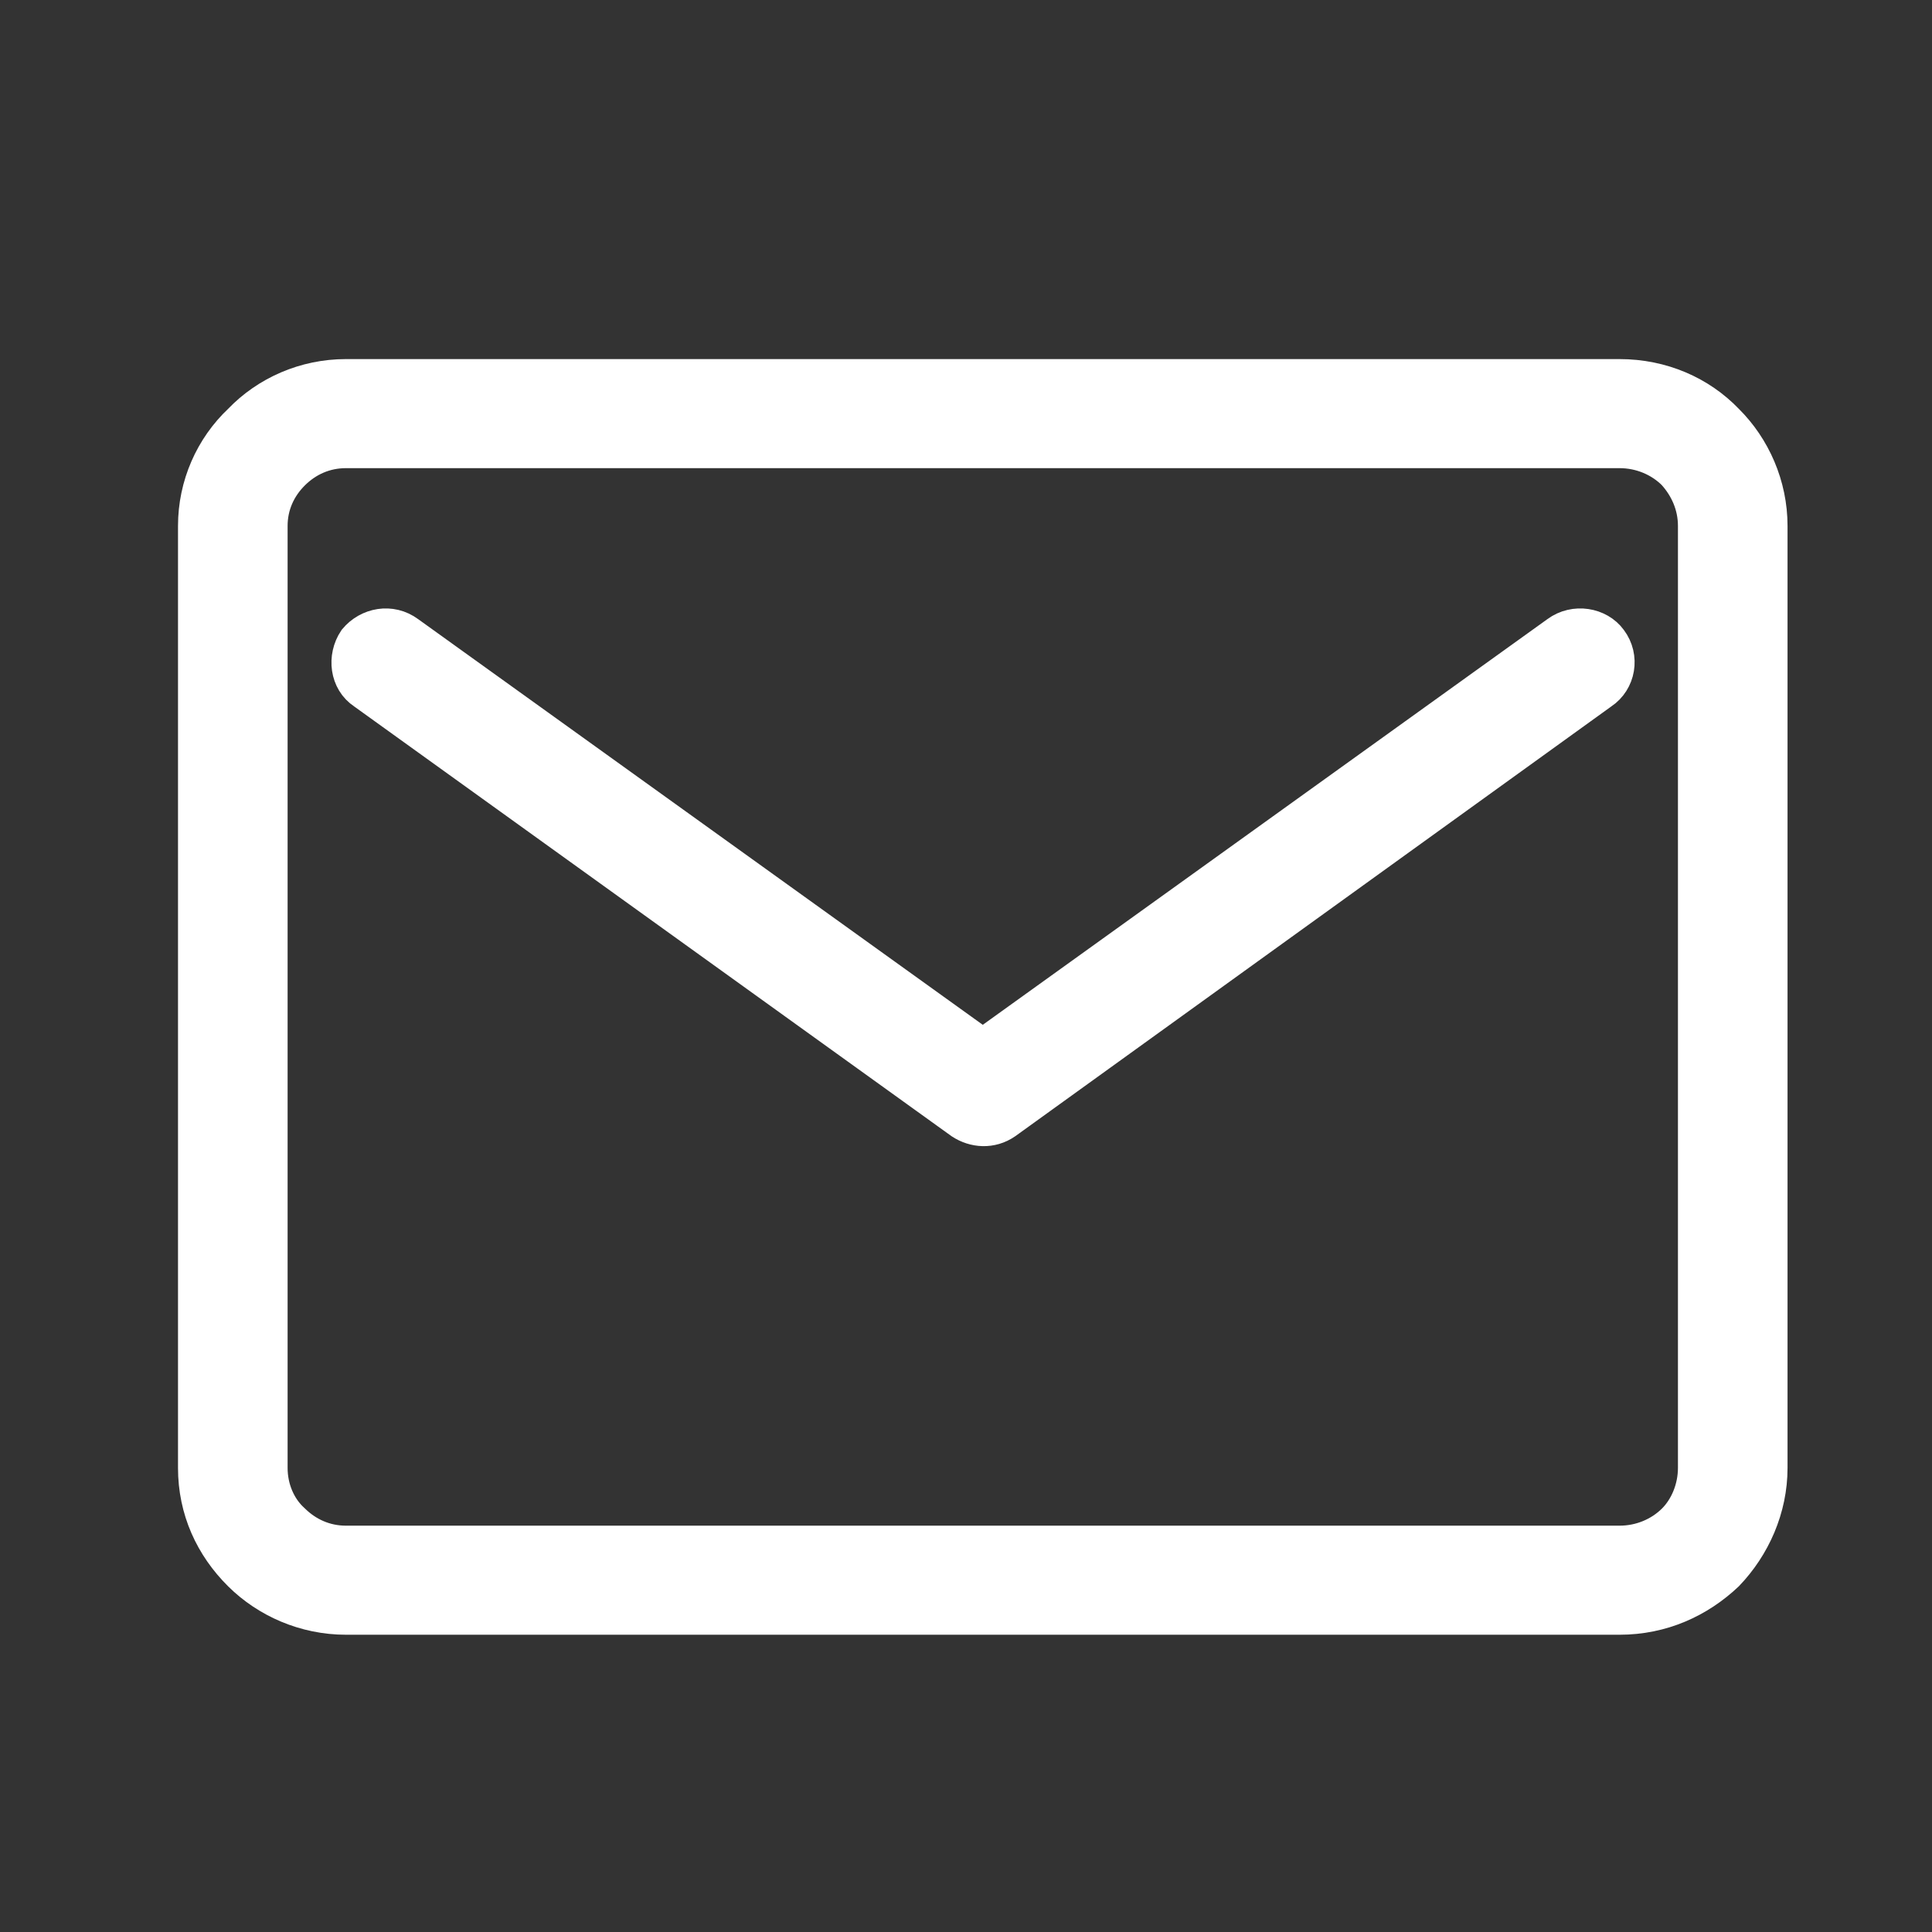
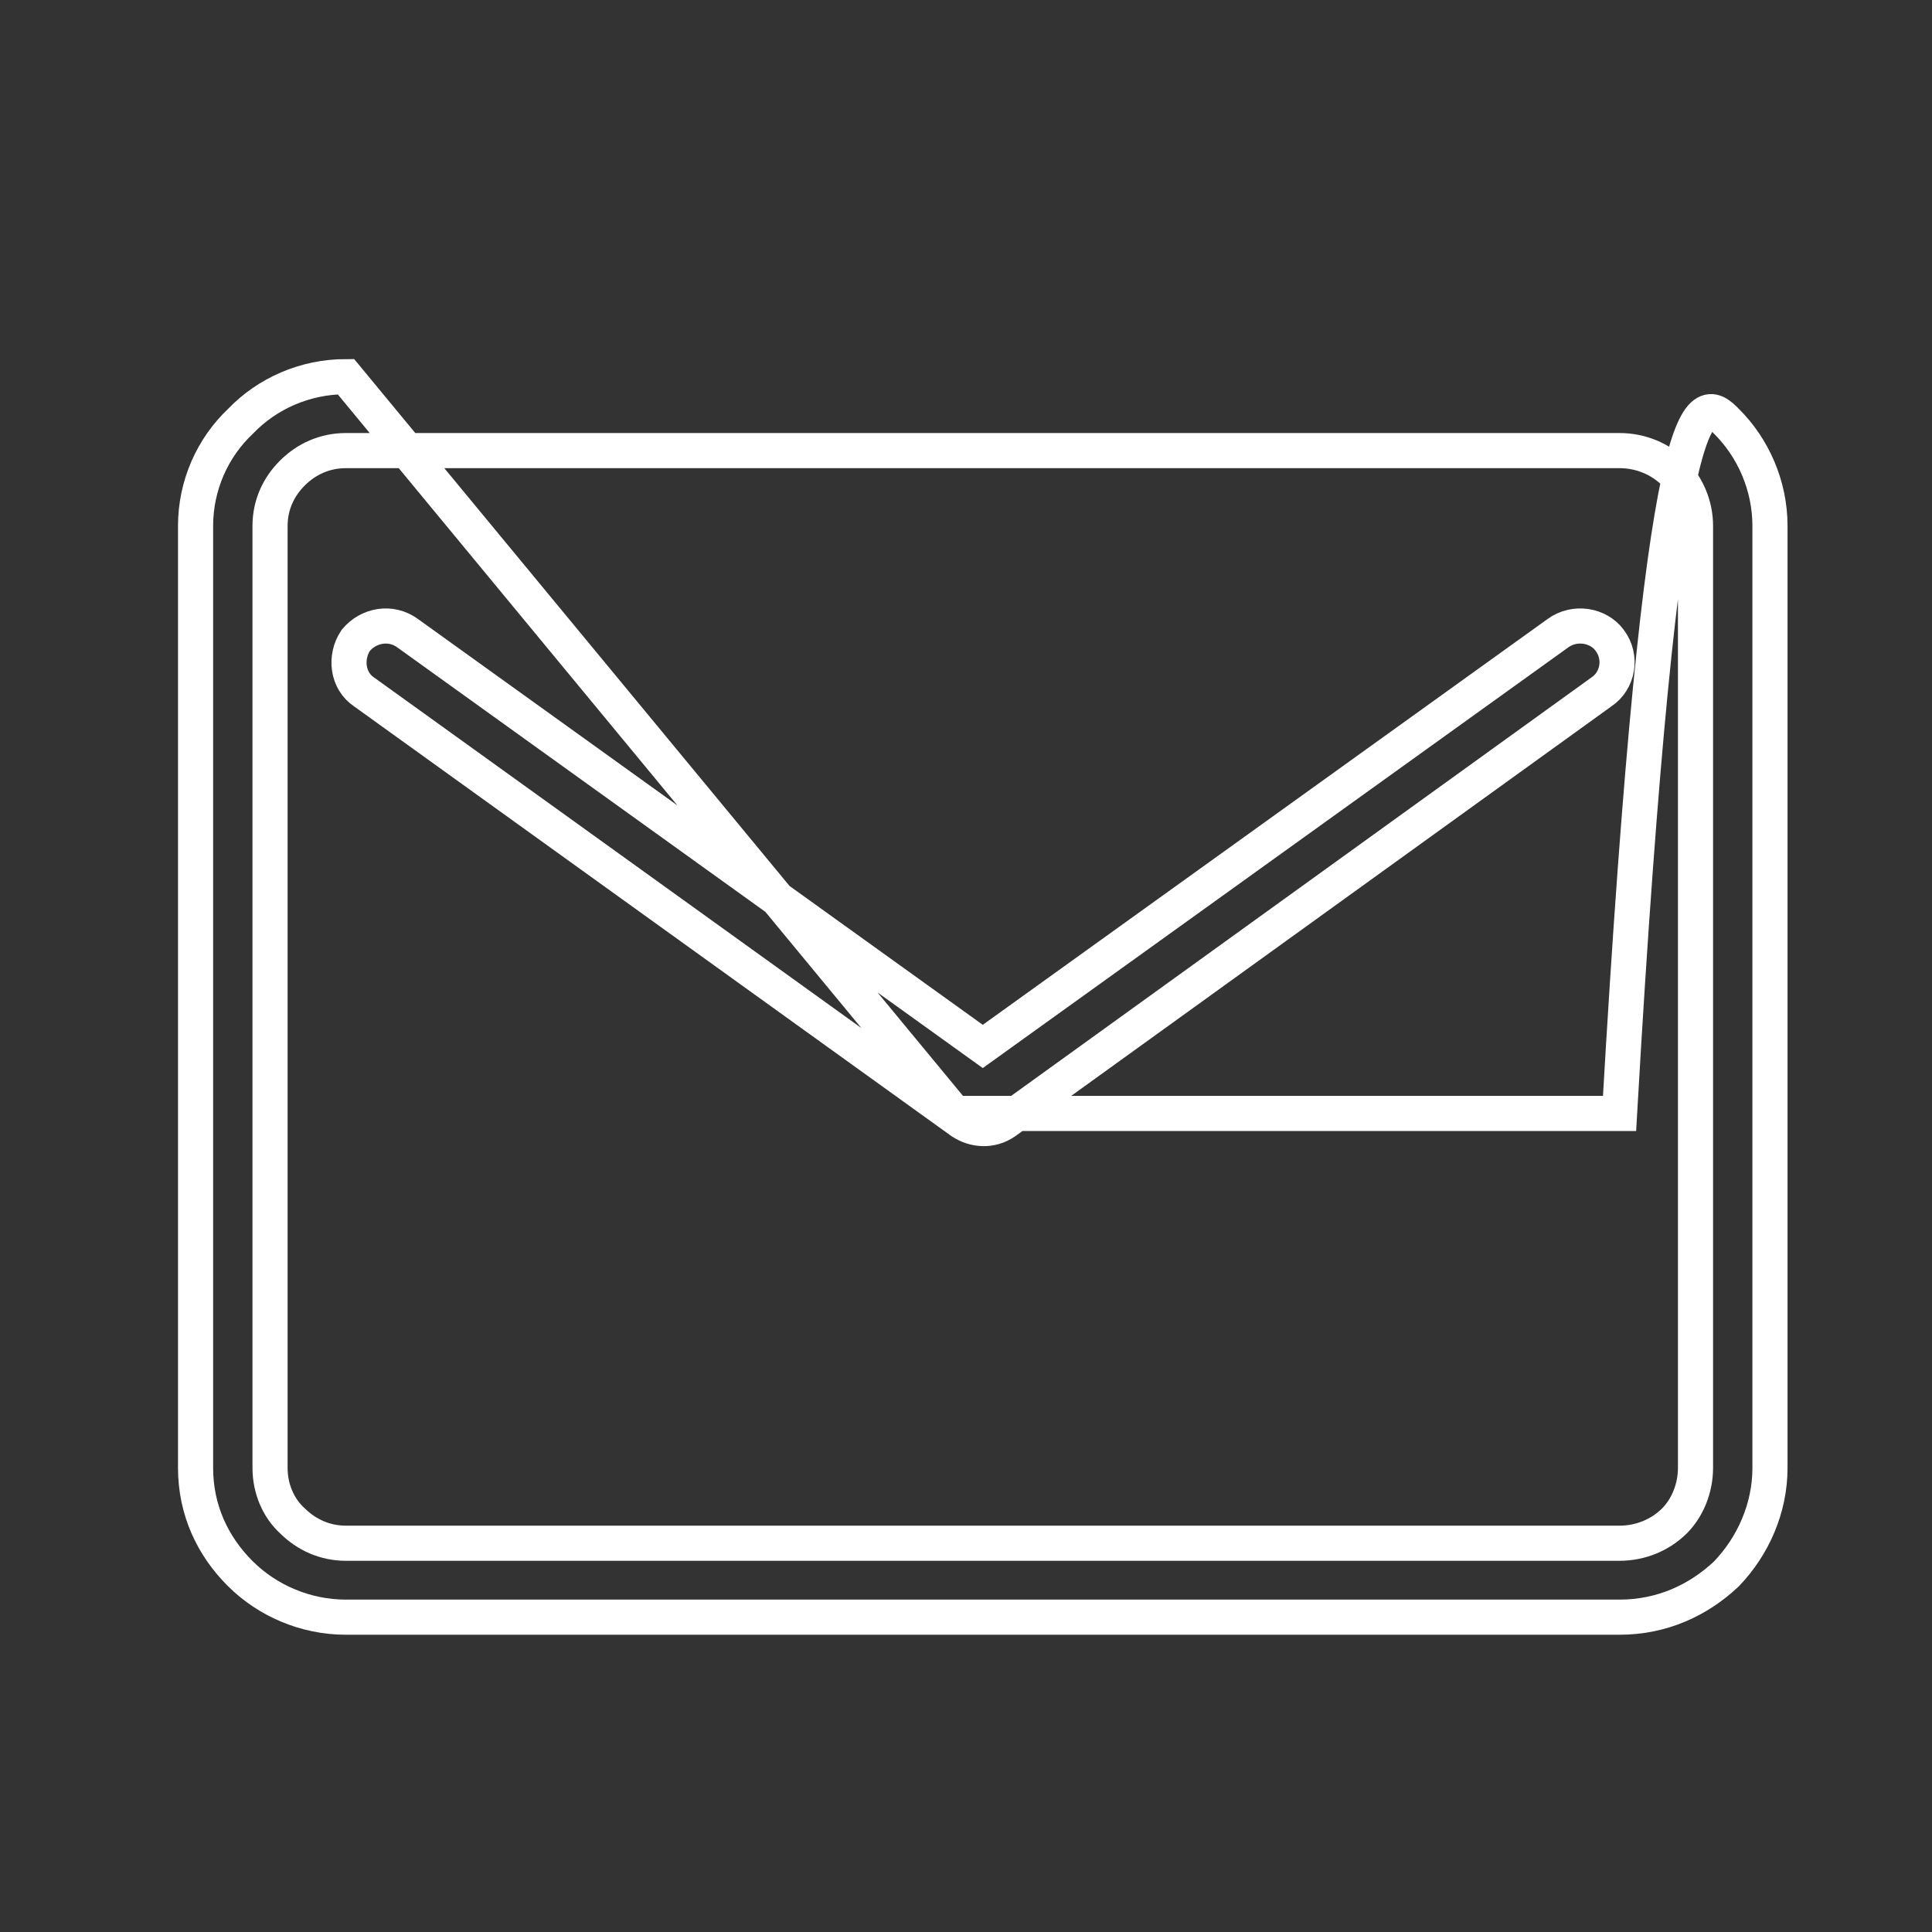
<svg xmlns="http://www.w3.org/2000/svg" width="22" height="22" viewBox="0 0 22 22" fill="none">
  <rect x="0" y="0" width="22" height="22" fill="#333333" stroke="none" />
-   <path d="M17.738 7.212C17.93 7.07 18.203 7.117 18.33 7.292C18.474 7.483 18.426 7.753 18.234 7.88L11.447 12.774C11.287 12.885 11.095 12.869 10.95 12.774L4.147 7.88C3.955 7.753 3.923 7.483 4.051 7.292C4.196 7.117 4.452 7.07 4.644 7.212L11.191 11.916L17.738 7.212ZM3.939 4.289H18.442C18.923 4.289 19.355 4.48 19.659 4.797C19.963 5.099 20.155 5.528 20.155 5.989V16.715C20.155 17.175 19.963 17.605 19.659 17.922C19.339 18.224 18.923 18.415 18.442 18.415H3.939C3.475 18.415 3.043 18.224 2.739 17.922C2.419 17.605 2.227 17.191 2.227 16.715V5.989C2.227 5.528 2.419 5.099 2.739 4.797C3.043 4.48 3.475 4.289 3.939 4.289ZM18.442 5.131H3.939C3.7 5.131 3.491 5.226 3.331 5.385C3.171 5.544 3.075 5.751 3.075 5.989V16.715C3.075 16.953 3.171 17.175 3.331 17.319C3.491 17.477 3.7 17.573 3.939 17.573H18.442C18.683 17.573 18.907 17.478 19.067 17.319C19.211 17.175 19.307 16.953 19.307 16.715V5.989C19.307 5.751 19.211 5.544 19.067 5.385C18.907 5.226 18.683 5.131 18.442 5.131ZM10.95 12.774C10.903 12.742 10.871 12.71 10.854 12.679Z" fill="white" />
-   <path d="M10.95 12.774C11.095 12.869 11.287 12.885 11.447 12.774L18.234 7.88C18.426 7.753 18.474 7.483 18.33 7.292C18.203 7.117 17.93 7.07 17.738 7.212L11.191 11.916L4.644 7.212C4.452 7.07 4.196 7.117 4.051 7.292C3.923 7.483 3.955 7.753 4.147 7.88L10.95 12.774ZM10.95 12.774C10.903 12.742 10.871 12.71 10.854 12.679M3.939 4.289H18.442C18.923 4.289 19.355 4.48 19.659 4.797C19.963 5.099 20.155 5.528 20.155 5.989V16.715C20.155 17.175 19.963 17.605 19.659 17.922C19.339 18.224 18.923 18.415 18.442 18.415H3.939C3.475 18.415 3.043 18.224 2.739 17.922C2.419 17.605 2.227 17.191 2.227 16.715V5.989C2.227 5.528 2.419 5.099 2.739 4.797C3.043 4.48 3.475 4.289 3.939 4.289ZM18.442 5.131H3.939C3.7 5.131 3.491 5.226 3.331 5.385C3.171 5.544 3.075 5.751 3.075 5.989V16.715C3.075 16.953 3.171 17.175 3.331 17.319C3.491 17.477 3.7 17.573 3.939 17.573H18.442C18.683 17.573 18.907 17.478 19.067 17.319C19.211 17.175 19.307 16.953 19.307 16.715V5.989C19.307 5.751 19.211 5.544 19.067 5.385C18.907 5.226 18.683 5.131 18.442 5.131Z" stroke="white" stroke-width="0.4" />
+   <path d="M10.95 12.774C11.095 12.869 11.287 12.885 11.447 12.774L18.234 7.88C18.426 7.753 18.474 7.483 18.33 7.292C18.203 7.117 17.93 7.07 17.738 7.212L11.191 11.916L4.644 7.212C4.452 7.07 4.196 7.117 4.051 7.292C3.923 7.483 3.955 7.753 4.147 7.88L10.95 12.774ZM10.95 12.774C10.903 12.742 10.871 12.71 10.854 12.679H18.442C18.923 4.289 19.355 4.48 19.659 4.797C19.963 5.099 20.155 5.528 20.155 5.989V16.715C20.155 17.175 19.963 17.605 19.659 17.922C19.339 18.224 18.923 18.415 18.442 18.415H3.939C3.475 18.415 3.043 18.224 2.739 17.922C2.419 17.605 2.227 17.191 2.227 16.715V5.989C2.227 5.528 2.419 5.099 2.739 4.797C3.043 4.48 3.475 4.289 3.939 4.289ZM18.442 5.131H3.939C3.7 5.131 3.491 5.226 3.331 5.385C3.171 5.544 3.075 5.751 3.075 5.989V16.715C3.075 16.953 3.171 17.175 3.331 17.319C3.491 17.477 3.7 17.573 3.939 17.573H18.442C18.683 17.573 18.907 17.478 19.067 17.319C19.211 17.175 19.307 16.953 19.307 16.715V5.989C19.307 5.751 19.211 5.544 19.067 5.385C18.907 5.226 18.683 5.131 18.442 5.131Z" stroke="white" stroke-width="0.4" />
</svg>